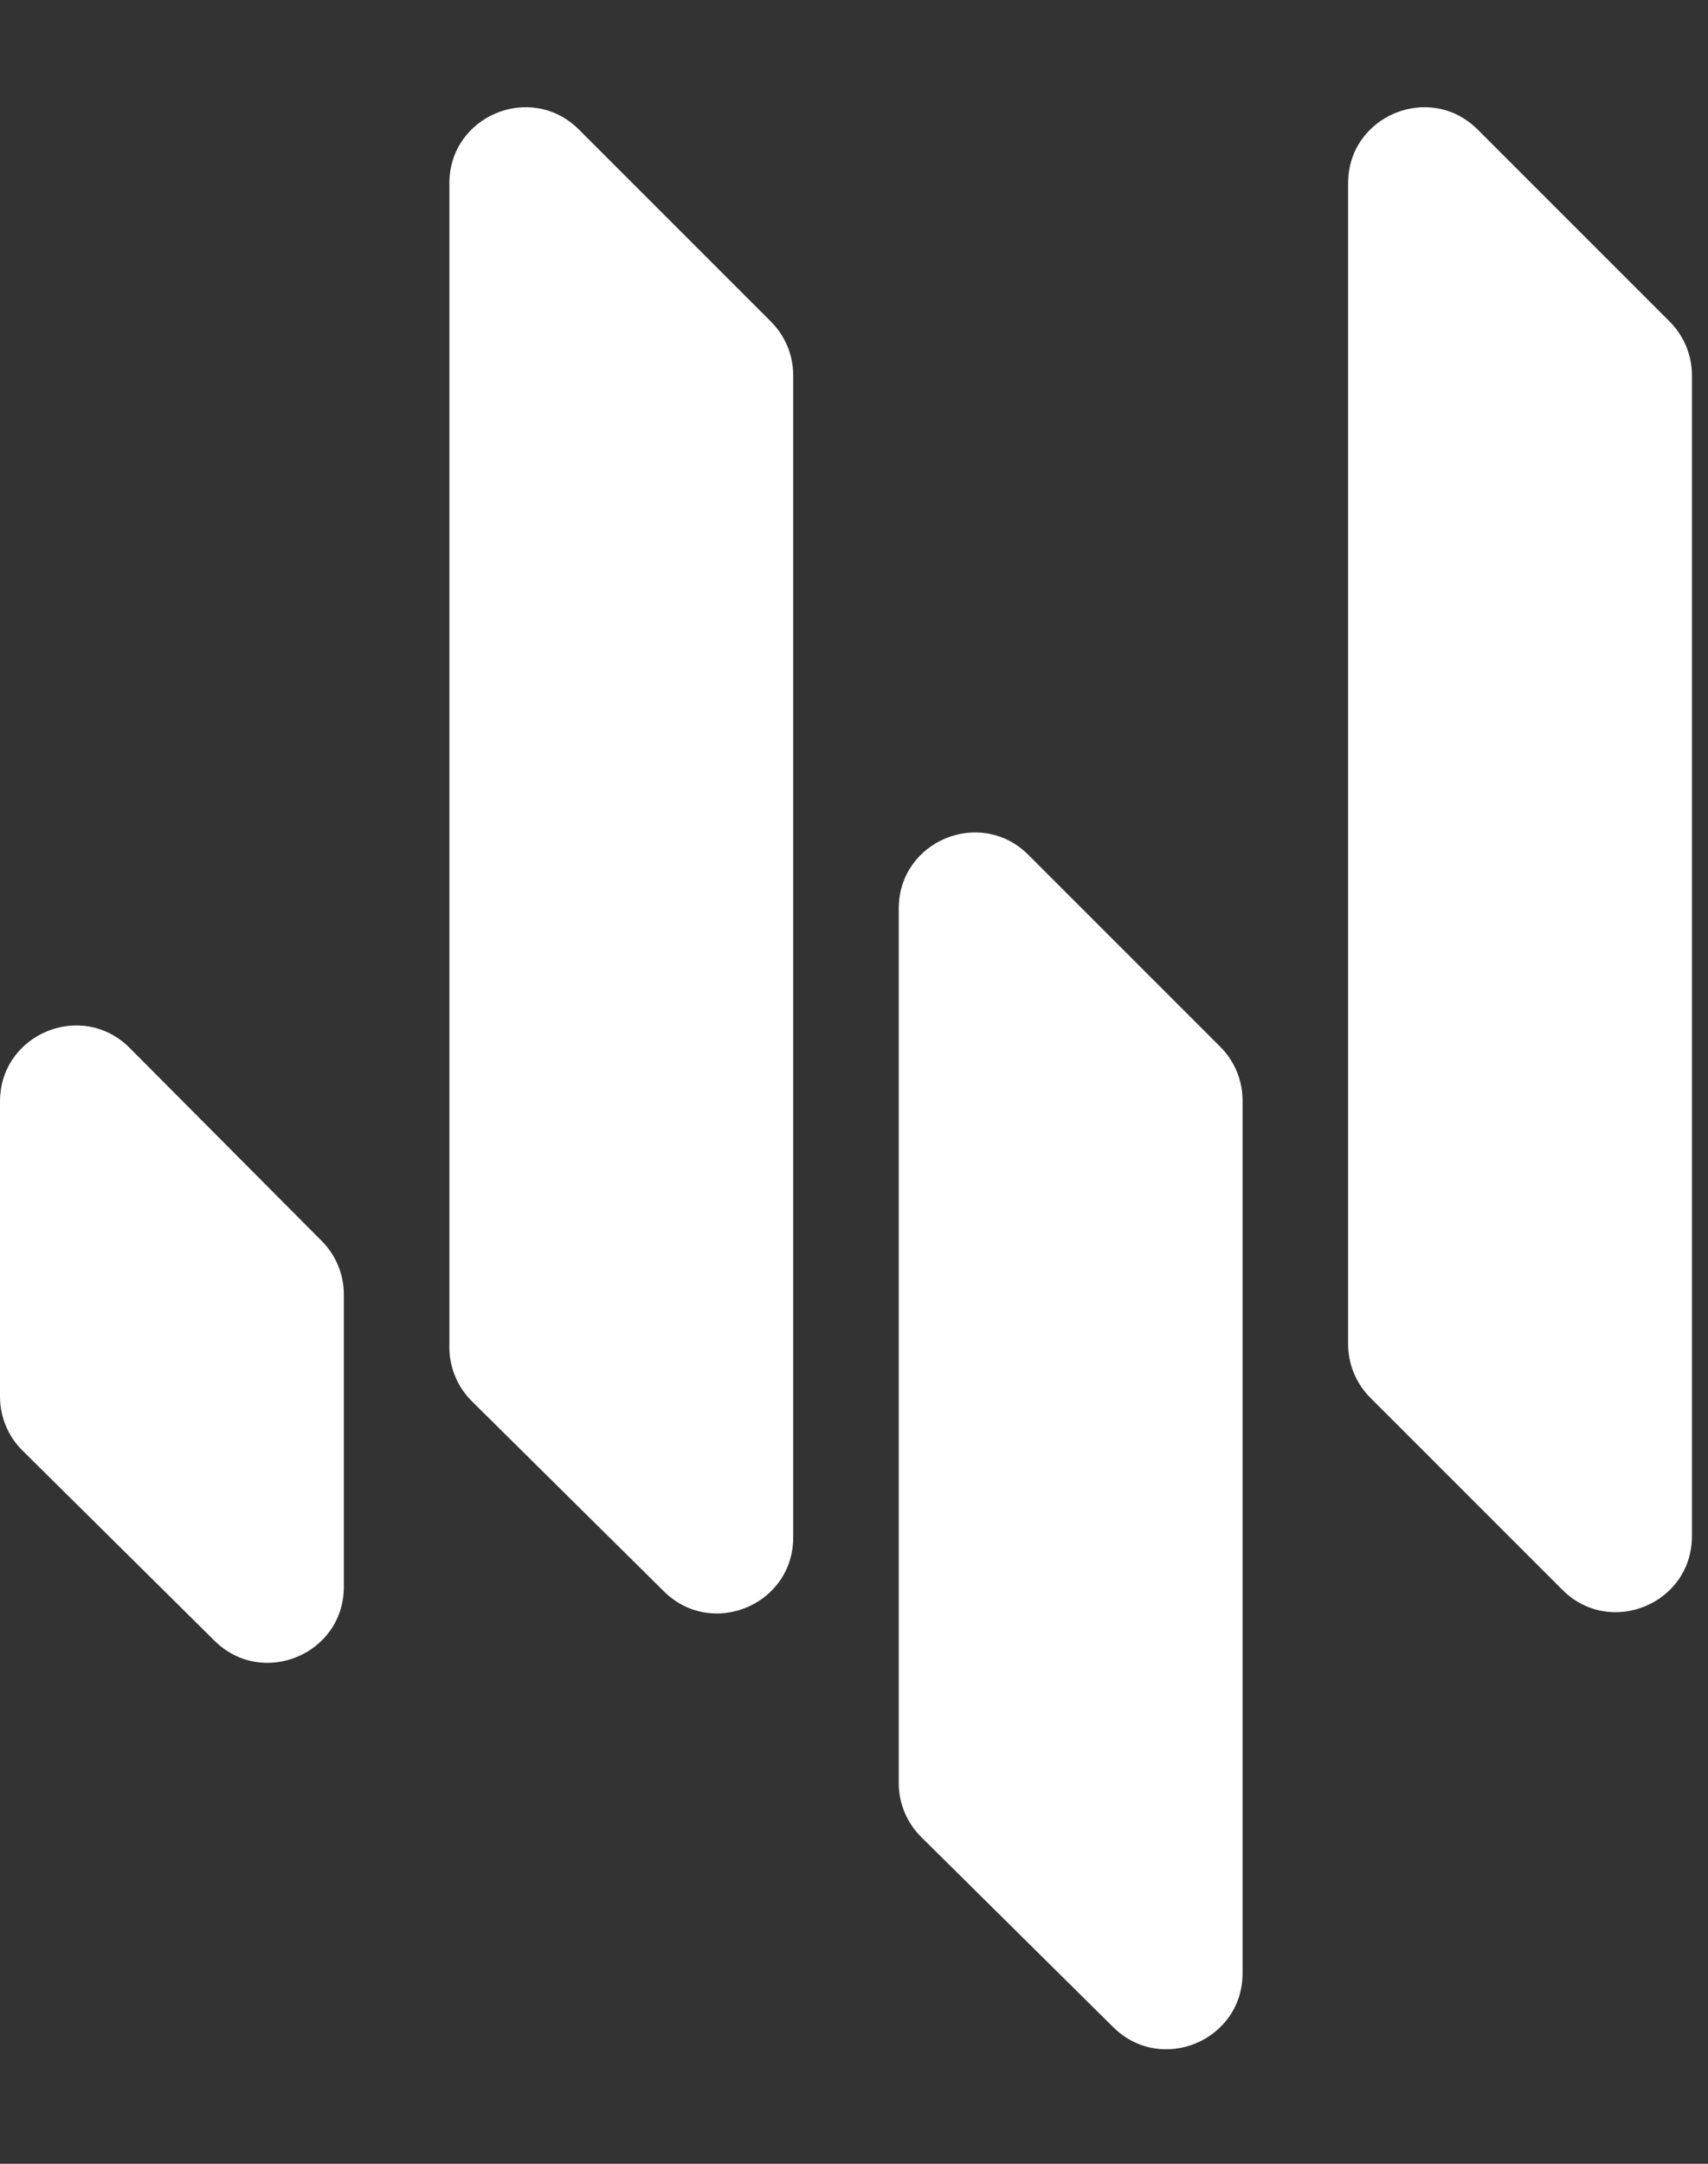
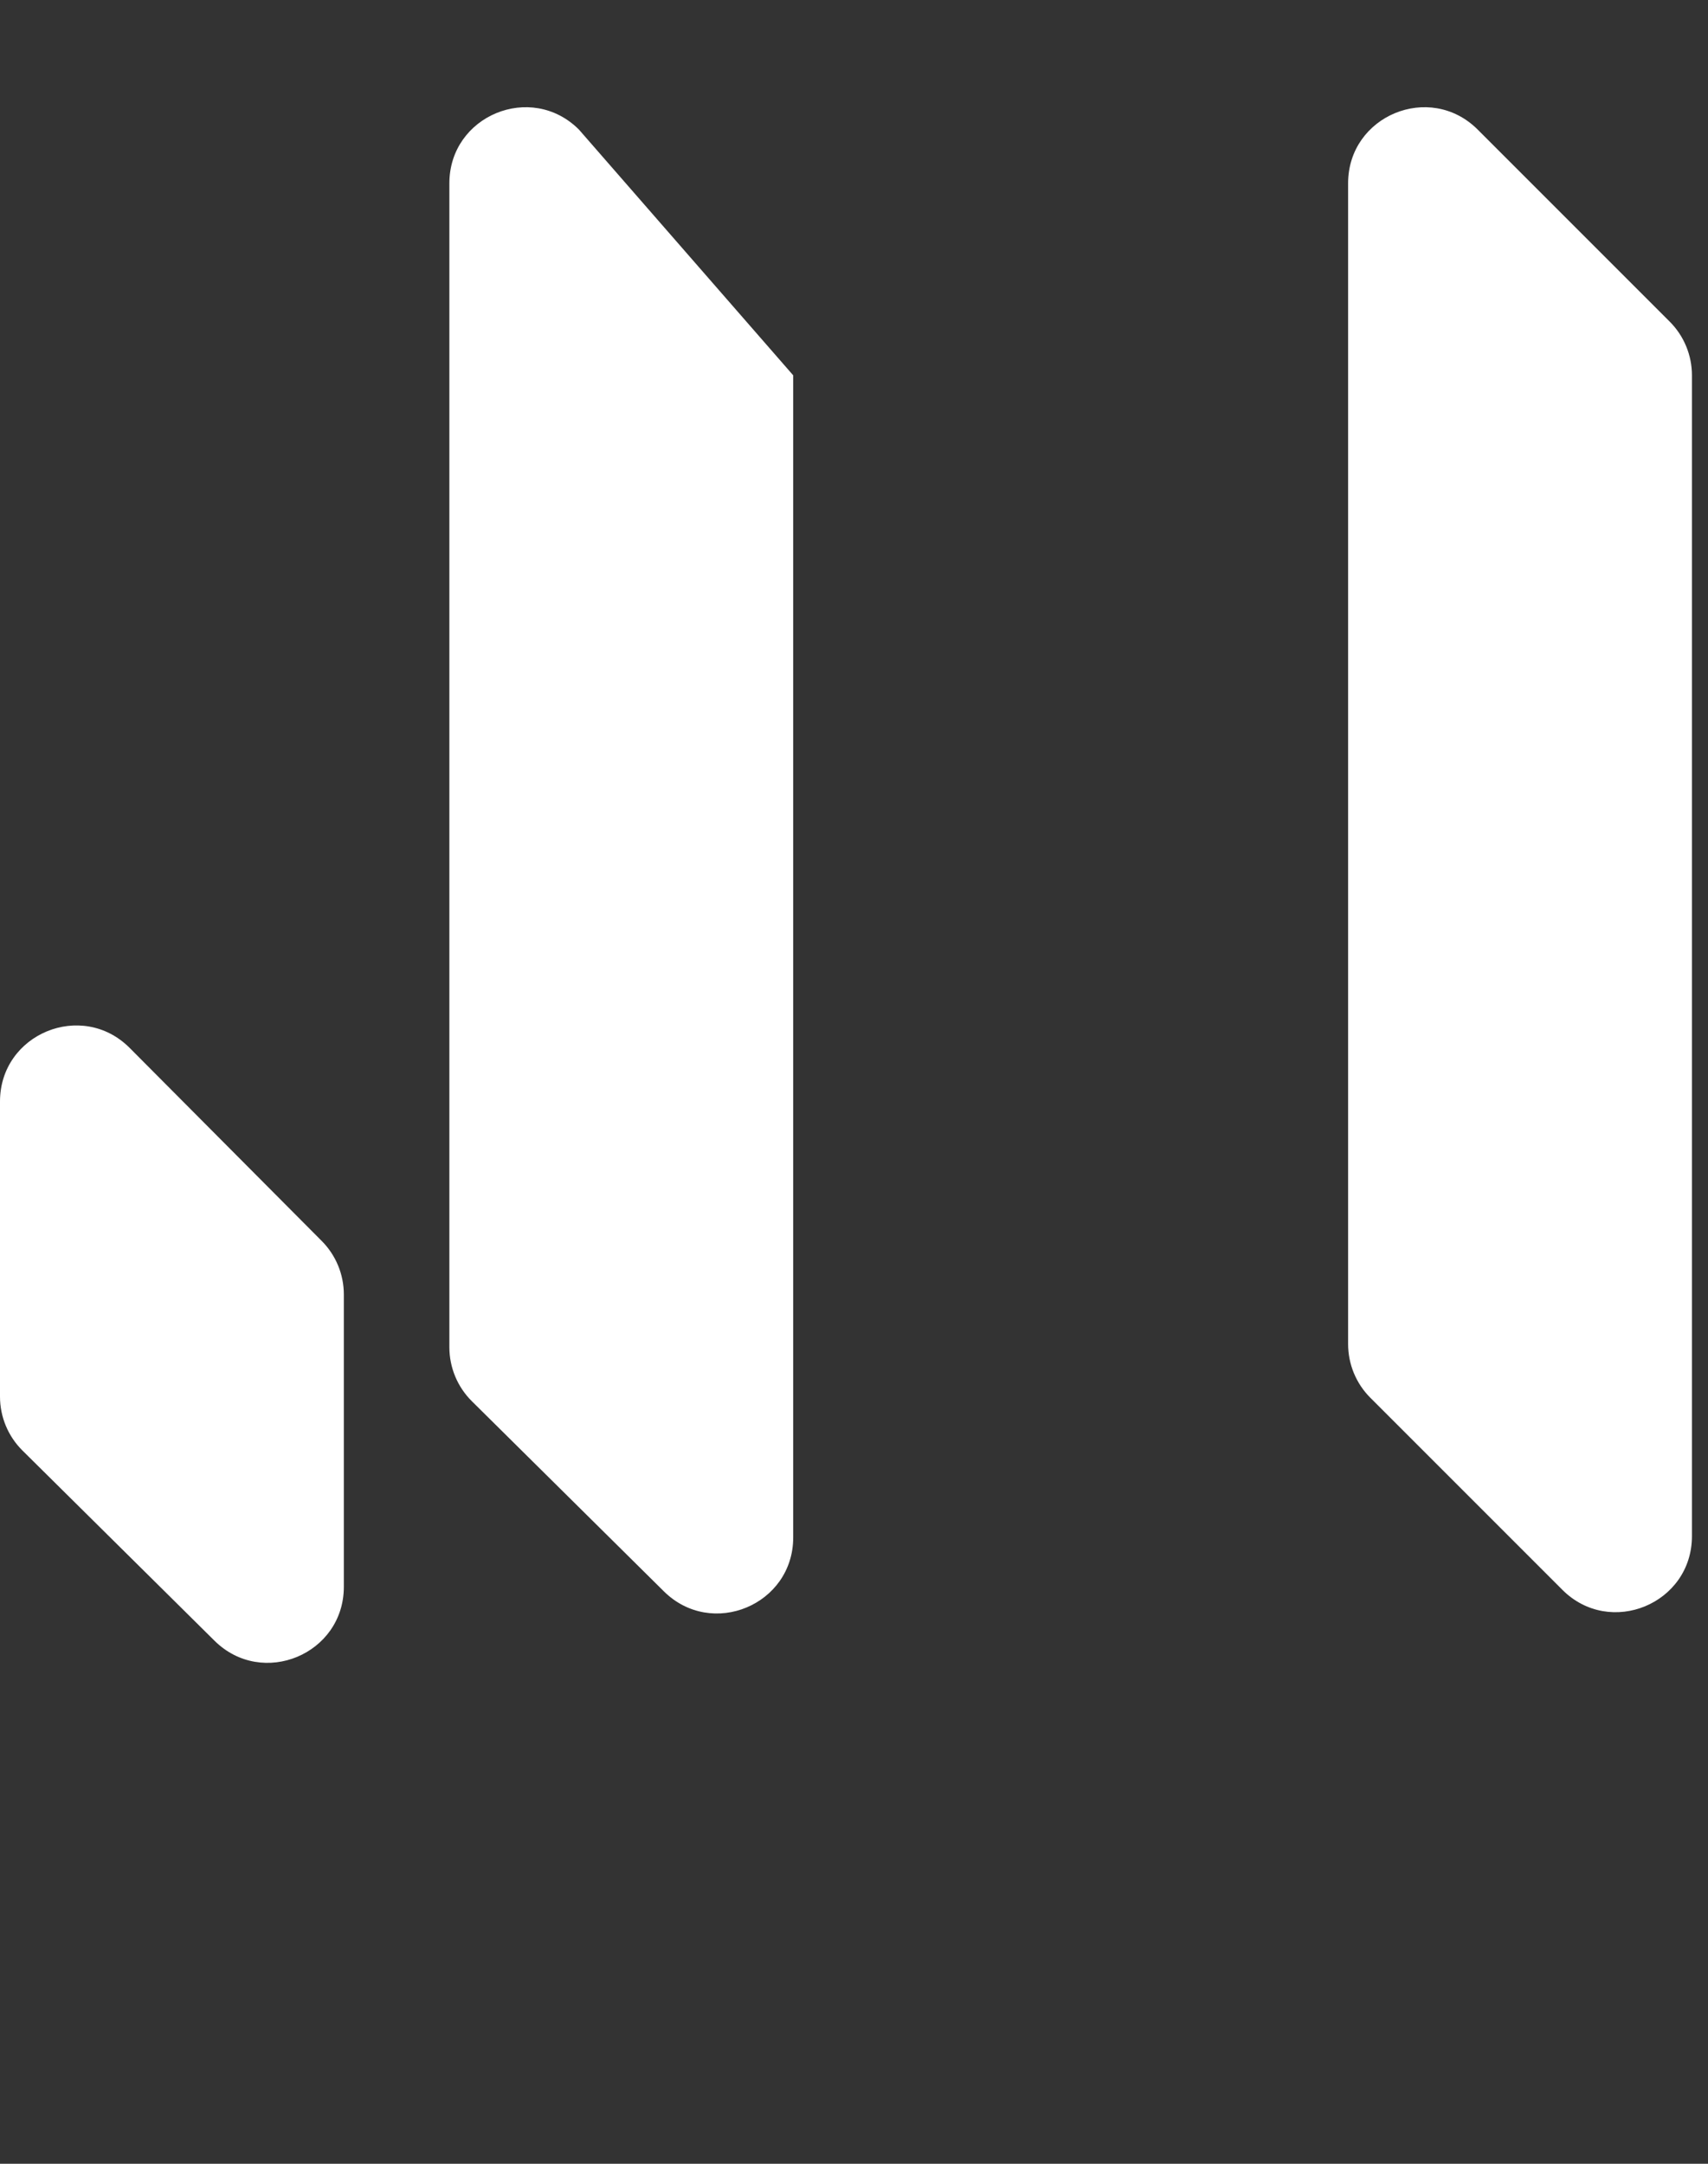
<svg xmlns="http://www.w3.org/2000/svg" width="90" height="114" viewBox="0 0 90 114" fill="none">
  <rect x="0" y="0" width="90" height="114" fill="#333333" stroke="none" />
  <path d="M89.154 80.932C89.154 84.496 84.846 86.281 82.326 83.761L72.208 73.643C71.458 72.893 71.036 71.875 71.036 70.814V9.657C71.036 6.093 75.345 4.309 77.865 6.828L87.983 16.946C88.733 17.696 89.154 18.714 89.154 19.775V80.932Z" fill="white" />
-   <path d="M58.661 106.804C61.187 109.304 65.475 107.515 65.475 103.961V57.984C65.475 56.923 65.054 55.905 64.304 55.155L54.186 45.037C51.666 42.518 47.358 44.302 47.358 47.866V93.944C47.358 95.011 47.785 96.035 48.543 96.786L58.661 106.804Z" fill="white" />
  <path d="M11.303 86.443C13.829 88.944 18.118 87.155 18.118 83.601V68.202C18.118 67.145 17.699 66.13 16.953 65.381L6.835 55.213C4.318 52.684 0 54.466 0 58.034V73.583C0 74.651 0.427 75.674 1.186 76.425L11.303 86.443Z" fill="white" />
-   <path d="M34.982 83.842C37.508 86.343 41.797 84.554 41.797 81V19.775C41.797 18.714 41.375 17.696 40.625 16.946L30.507 6.828C27.987 4.309 23.679 6.093 23.679 9.657V70.982C23.679 72.05 24.106 73.073 24.864 73.825L34.982 83.842Z" fill="white" />
+   <path d="M34.982 83.842C37.508 86.343 41.797 84.554 41.797 81V19.775L30.507 6.828C27.987 4.309 23.679 6.093 23.679 9.657V70.982C23.679 72.05 24.106 73.073 24.864 73.825L34.982 83.842Z" fill="white" />
</svg>